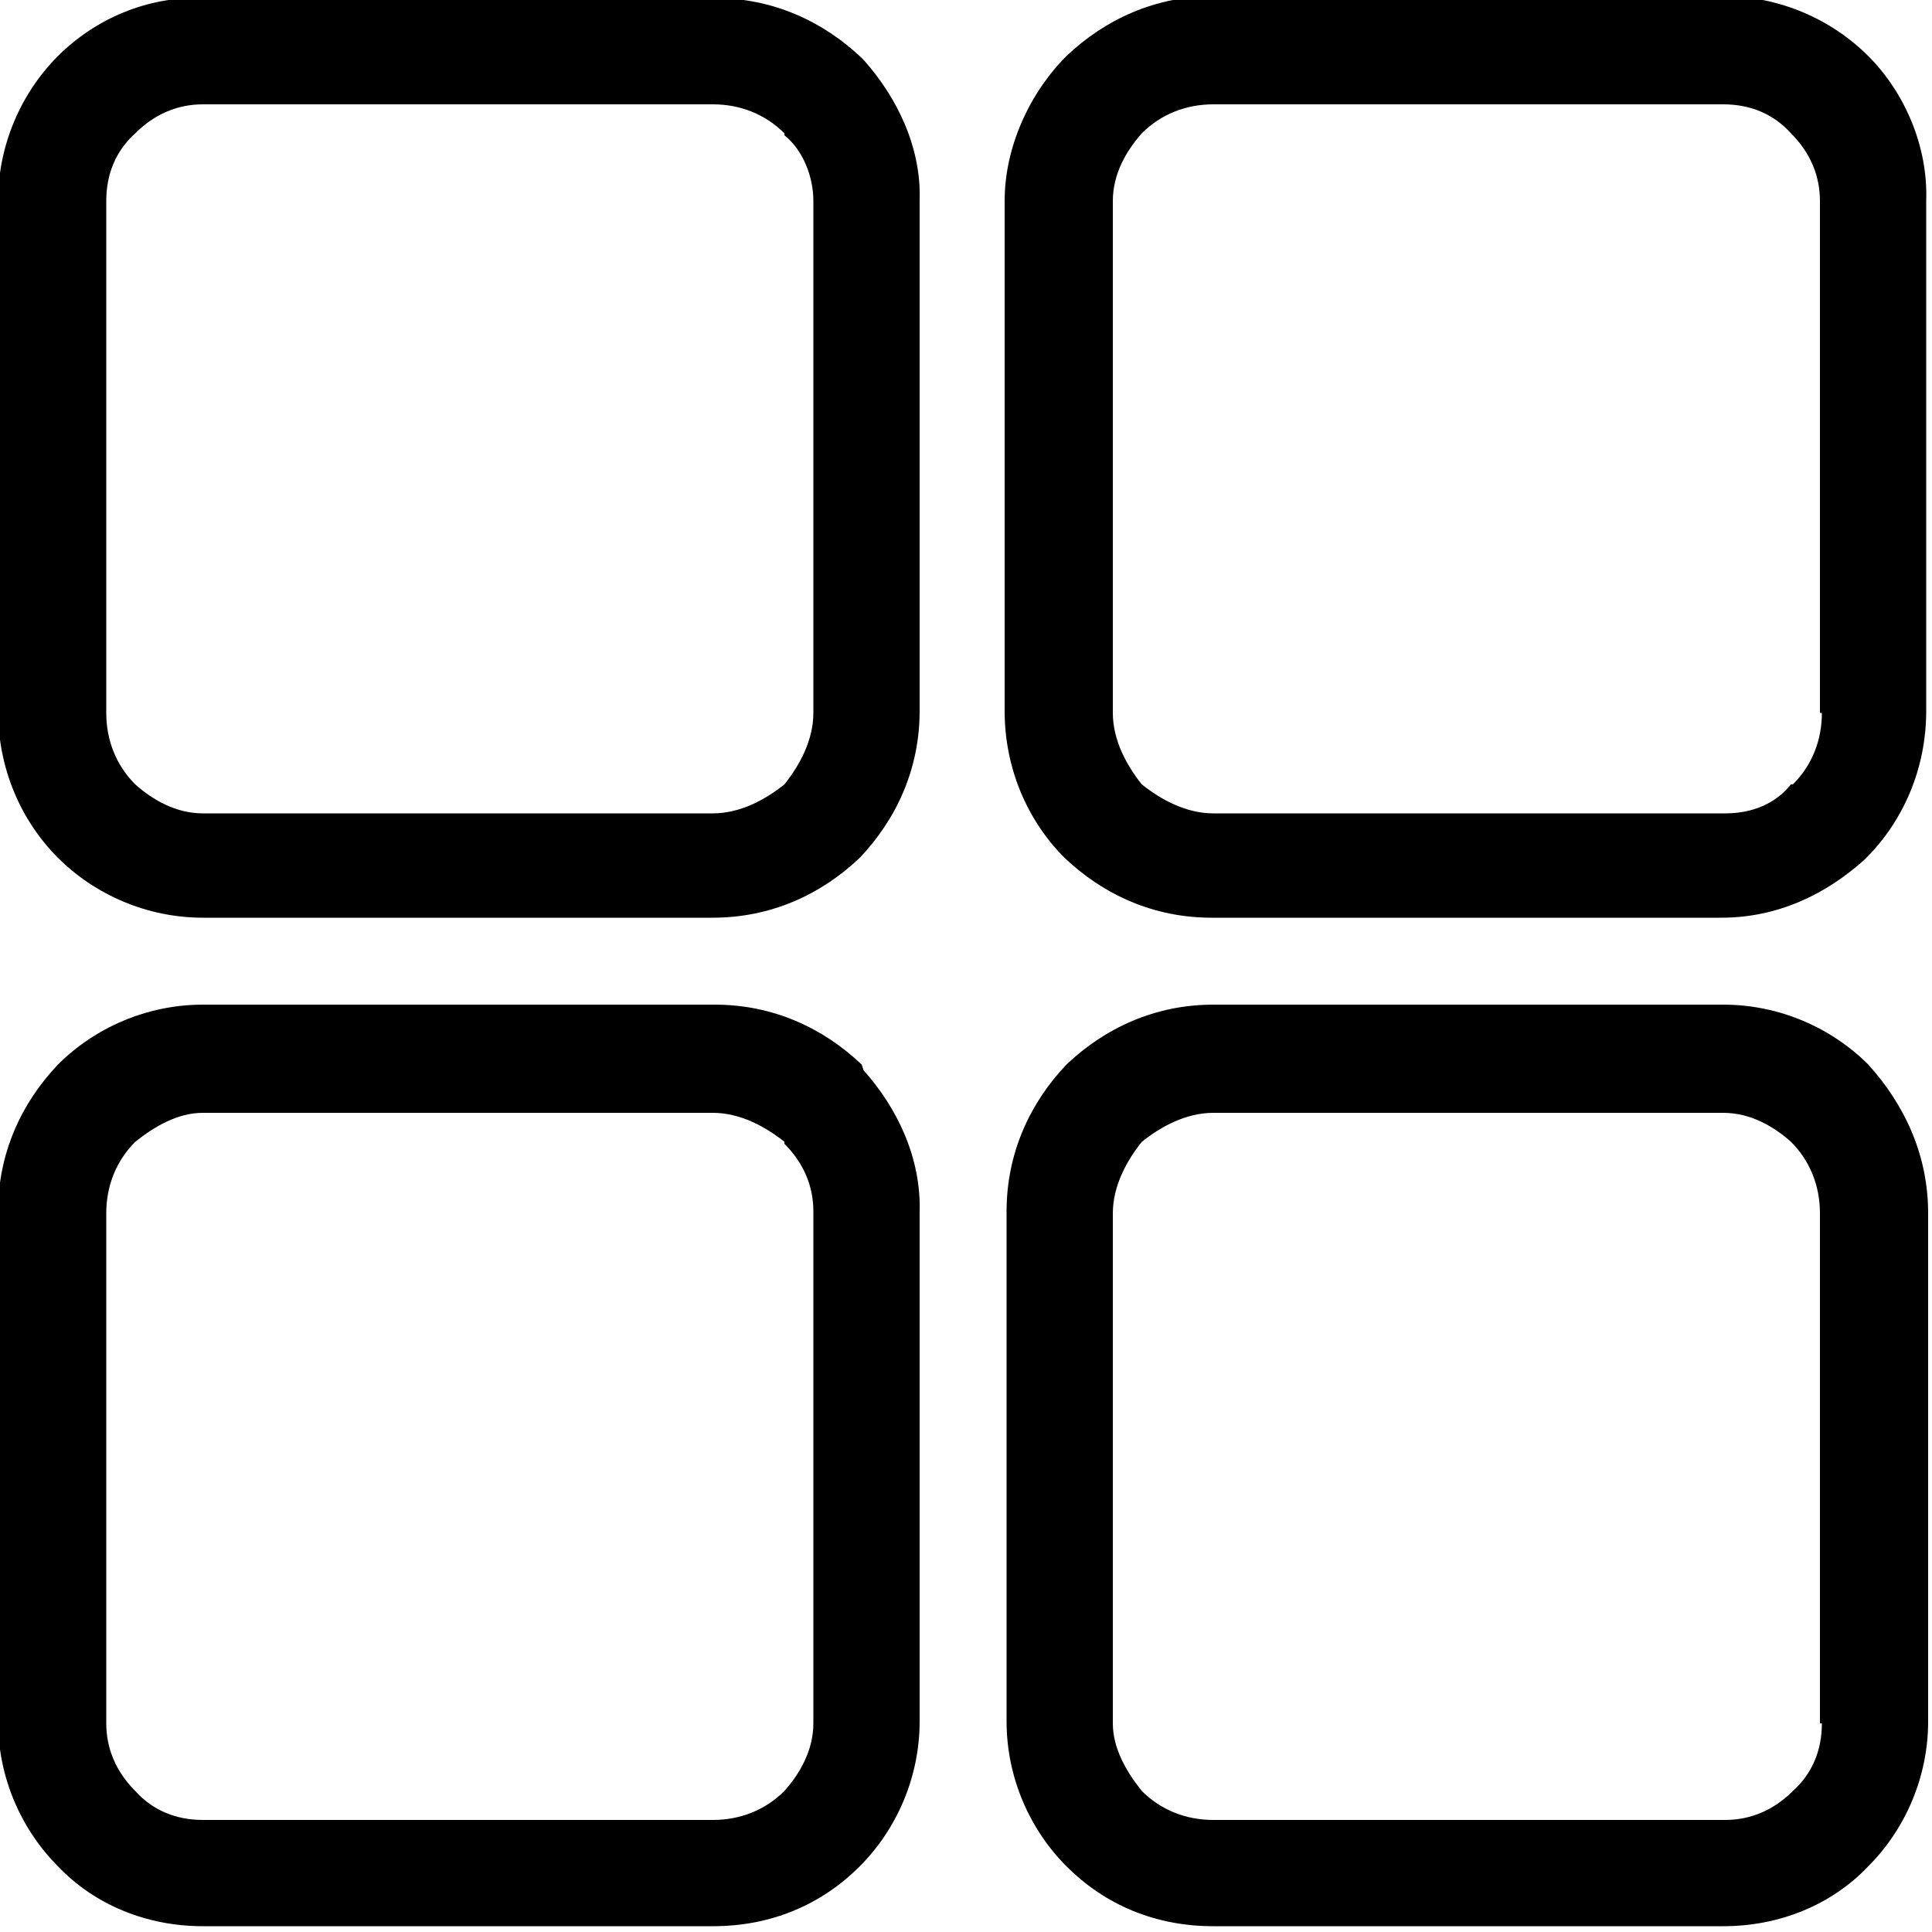
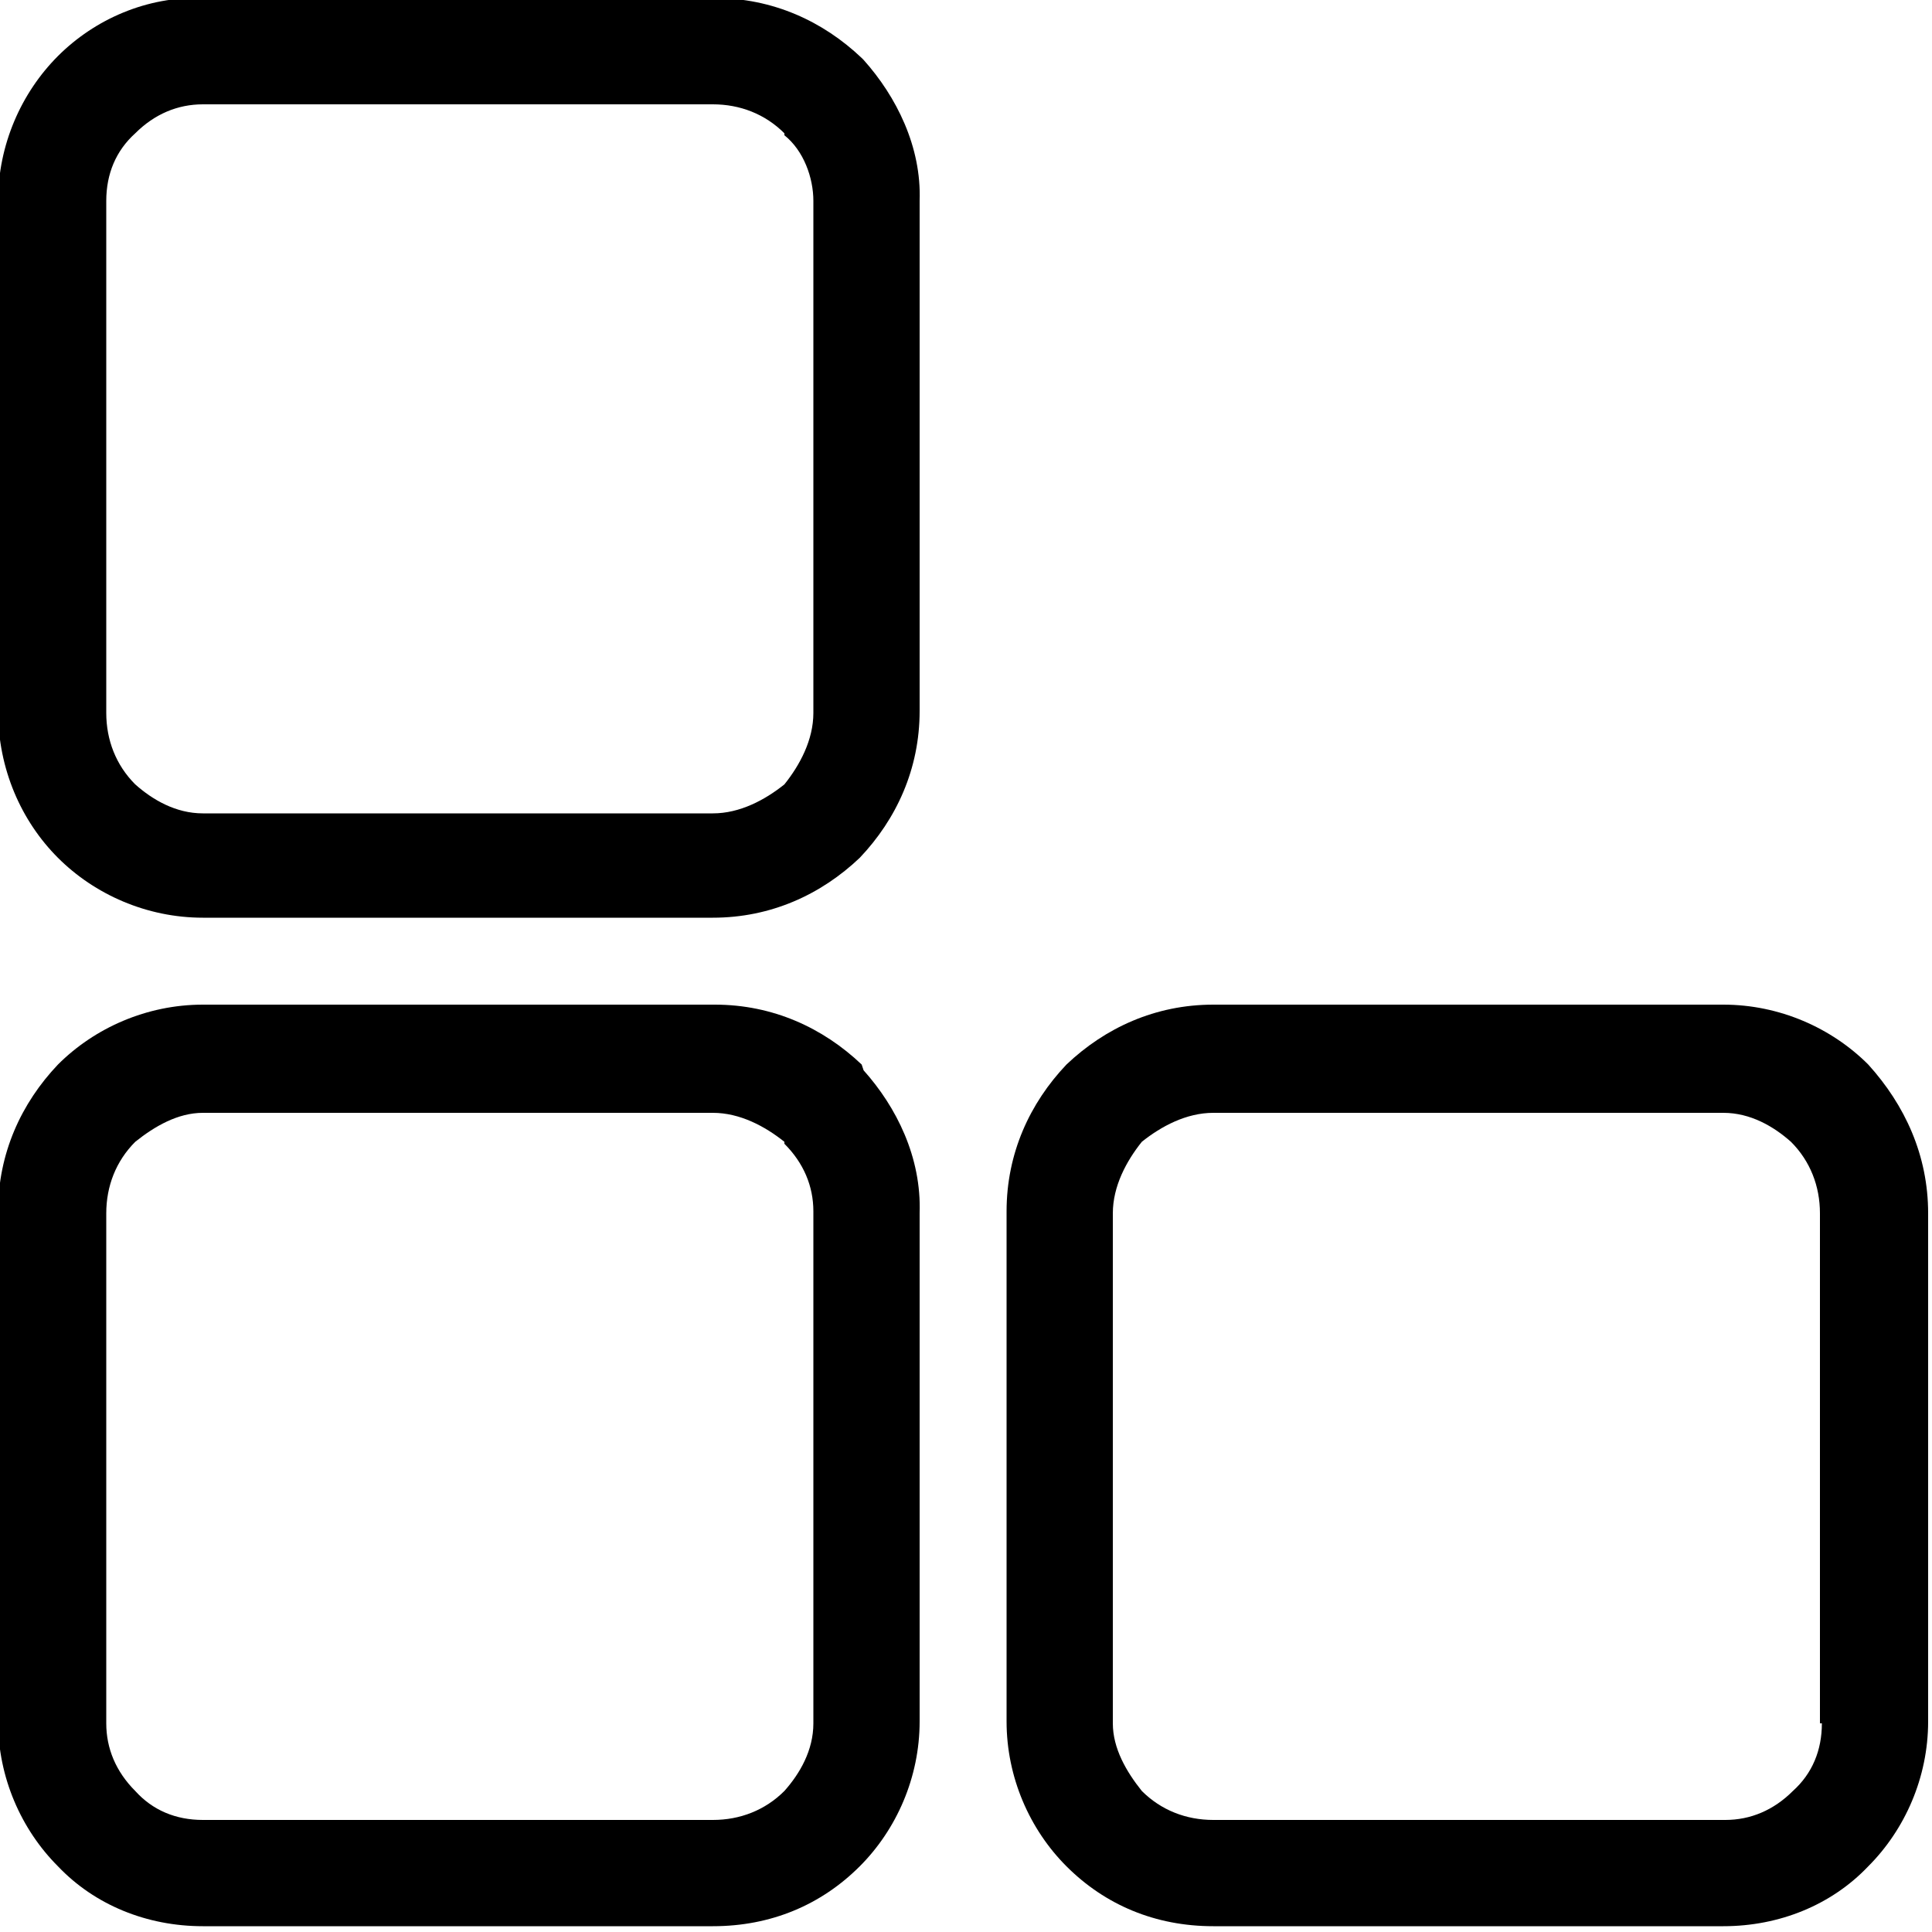
<svg xmlns="http://www.w3.org/2000/svg" viewBox="0 0 100 100">
  <style>
        .navigation-menu-toggler .square {
              animation: opacity 1.5s ease-out infinite alternate;
        }
        .navigation-menu-toggler .square:nth-of-type(1) {
              animation-delay: -0.5s;
        }
        .navigation-menu-toggler .square:nth-of-type(2) {
              animation-delay: -1.5s;
        }
        .navigation-menu-toggler .square:nth-of-type(3) {
              animation-delay: -2s;
        }
        .navigation-menu-toggler .square:nth-of-type(4) {
              animation-delay: -2.5;
        }
        @keyframes opacity {
            100% {
              opacity: 0.1;
            }
        }
    </style>
-   <path class="square" d="M44.7,55.4l-0.1-0.3c-2-1.9-4.6-3.1-7.6-3.1H10.5c-2.9,0-5.6,1.2-7.5,3.1c-1.9,2-3.1,4.6-3.1,7.6v26.4         c0,2.9,1.2,5.6,3.1,7.5c1.9,2,4.6,3.1,7.5,3.1h26.4c3,0,5.6-1.1,7.6-3.1c1.9-1.9,3.1-4.6,3.1-7.5V62.8         C47.7,59.9,46.4,57.3,44.7,55.4z M42.1,89.2c0,1.4-0.7,2.6-1.5,3.5c-1,1-2.3,1.5-3.7,1.5H10.5c-1.4,0-2.6-0.5-3.5-1.5         c-1-1-1.5-2.2-1.5-3.5V62.8c0-1.4,0.5-2.7,1.5-3.7c1-0.8,2.2-1.5,3.5-1.5h26.4c1.4,0,2.7,0.7,3.7,1.5v0.1c1,1,1.5,2.2,1.5,3.5V89.2z         " />
+   <path class="square" d="M44.7,55.4l-0.1-0.3c-2-1.9-4.6-3.1-7.6-3.1H10.5c-2.9,0-5.6,1.2-7.5,3.1c-1.9,2-3.1,4.6-3.1,7.6v26.4         c0,2.9,1.2,5.6,3.1,7.5c1.9,2,4.6,3.1,7.5,3.1h26.4c3,0,5.6-1.1,7.6-3.1c1.9-1.9,3.1-4.6,3.1-7.5V62.8         C47.7,59.9,46.4,57.3,44.7,55.4M42.1,89.2c0,1.4-0.7,2.6-1.5,3.5c-1,1-2.3,1.5-3.7,1.5H10.5c-1.4,0-2.6-0.5-3.5-1.5         c-1-1-1.5-2.2-1.5-3.5V62.8c0-1.4,0.5-2.7,1.5-3.7c1-0.8,2.2-1.5,3.5-1.5h26.4c1.4,0,2.7,0.7,3.7,1.5v0.1c1,1,1.5,2.2,1.5,3.5V89.2z         " />
  <path class="square" d="M96.7,55.1c-1.9-1.9-4.6-3.1-7.5-3.1H62.8c-3,0-5.6,1.2-7.6,3.1c-1.9,2-3.1,4.6-3.1,7.6v26.4c0,2.9,1.2,5.6,3.1,7.5         c2,2,4.6,3.1,7.6,3.1h26.4c2.9,0,5.6-1.1,7.5-3.1c1.9-1.9,3.1-4.6,3.1-7.5V62.8C99.8,59.8,98.6,57.2,96.7,55.1z M94.3,89.2         c0,1.4-0.5,2.6-1.5,3.5c-1,1-2.2,1.5-3.5,1.5H62.8c-1.4,0-2.7-0.5-3.7-1.5c-0.8-1-1.5-2.2-1.5-3.5V62.8c0-1.4,0.7-2.7,1.5-3.7         c1-0.8,2.3-1.5,3.7-1.5h26.4c1.4,0,2.6,0.7,3.5,1.5c1,1,1.5,2.3,1.5,3.7V89.2z" />
-   <path class="square" d="M96.7,2.9c-1.9-1.9-4.6-3.1-7.5-3.1H62.8c-3,0-5.6,1.2-7.6,3.1C53.3,4.8,52,7.6,52,10.4v26.4c0,3,1.2,5.7,3.1,7.6         c2,1.9,4.6,3.1,7.6,3.1h26.4c2.9,0,5.4-1.2,7.4-3l0.1-0.1c1.9-1.9,3.1-4.6,3.1-7.6V10.4C99.8,7.6,98.6,4.8,96.7,2.9z M94.3,36.9         c0,1.4-0.5,2.7-1.5,3.7h-0.1c-0.8,1-2,1.5-3.4,1.5H62.8c-1.4,0-2.7-0.7-3.7-1.5c-0.8-1-1.5-2.3-1.5-3.7V10.4c0-1.4,0.7-2.6,1.5-3.5         c1-1,2.3-1.5,3.7-1.5h26.4c1.4,0,2.6,0.5,3.5,1.5c1,1,1.5,2.2,1.5,3.5V36.9z" />
  <path class="square" d="M44.7,3.1l-0.1-0.1c-2-1.9-4.6-3.1-7.6-3.1H10.5C7.6-0.2,4.9,1,3,2.9s-3.1,4.6-3.1,7.5v26.4c0,3,1.2,5.7,3.1,7.6         c1.9,1.9,4.6,3.1,7.5,3.1h26.4c3,0,5.6-1.2,7.6-3.1c1.9-2,3.1-4.6,3.1-7.6V10.4C47.7,7.6,46.4,5,44.7,3.1z M42.1,36.9         c0,1.4-0.7,2.7-1.5,3.7c-1,0.8-2.3,1.5-3.7,1.5H10.5c-1.4,0-2.6-0.7-3.5-1.5c-1-1-1.5-2.3-1.5-3.7V10.4c0-1.4,0.5-2.6,1.5-3.5         c1-1,2.2-1.5,3.5-1.5h26.4c1.4,0,2.7,0.5,3.7,1.5V7c1,0.8,1.5,2.2,1.5,3.4V36.9z" />
</svg>